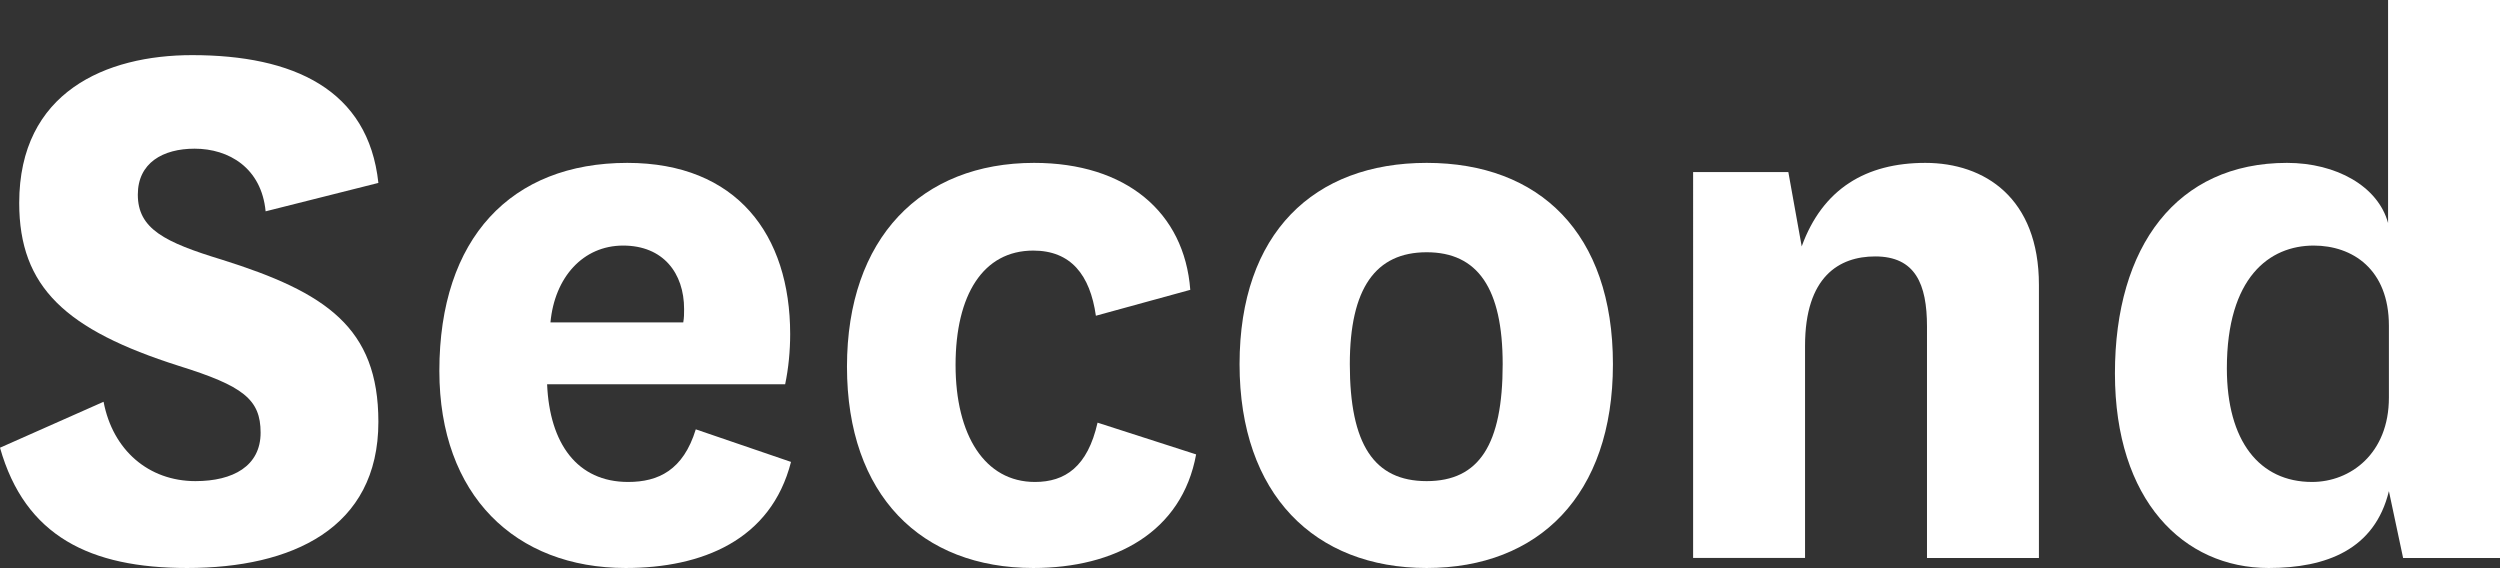
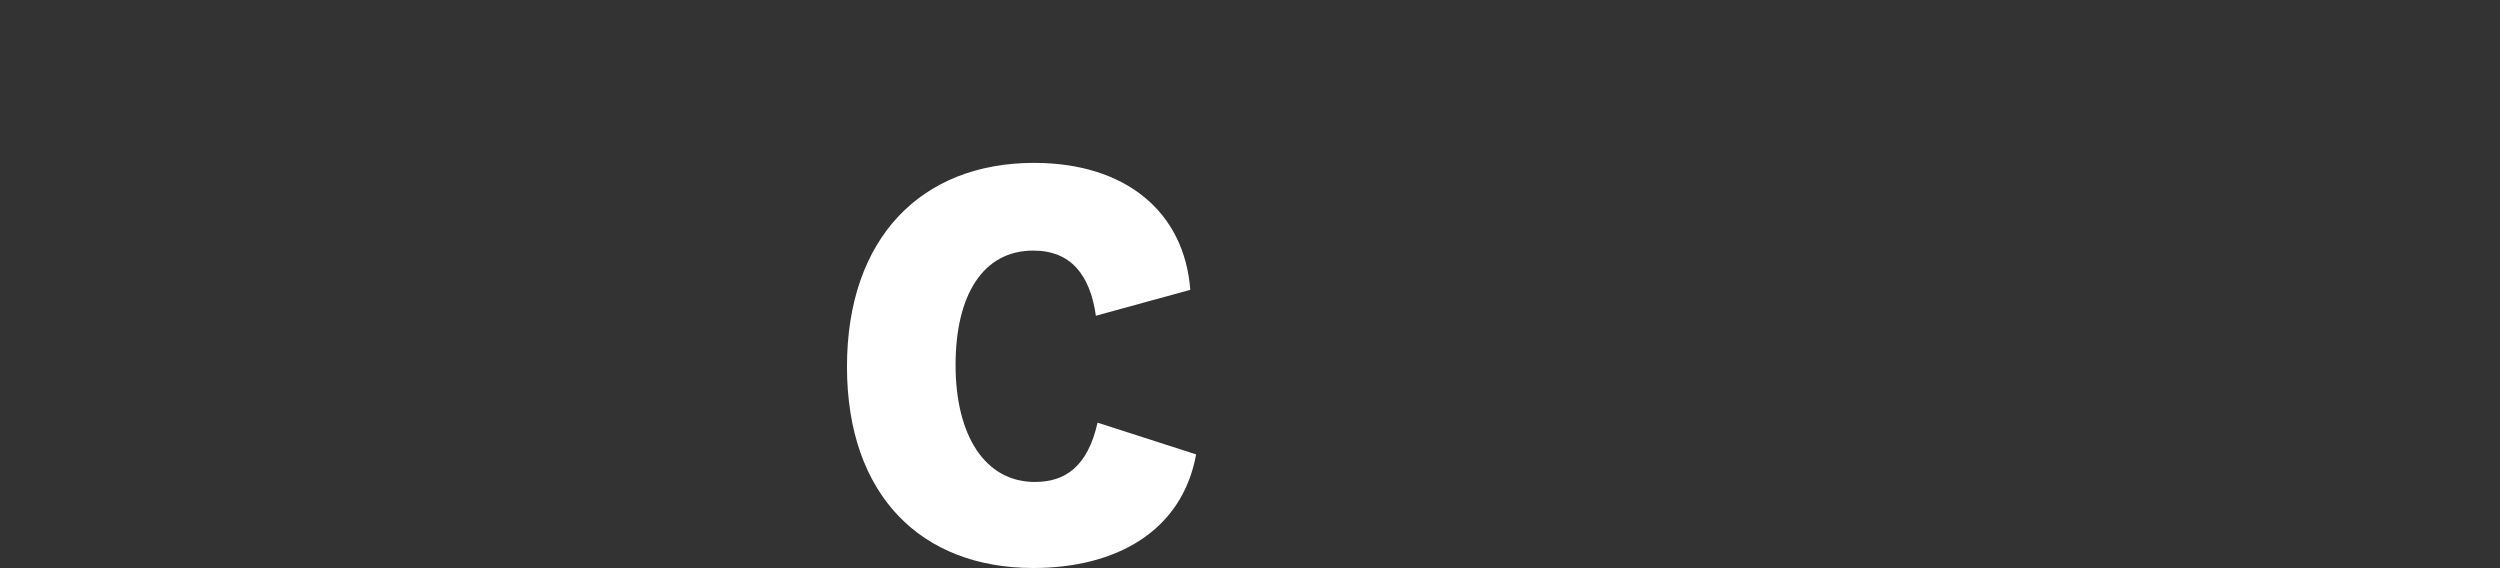
<svg xmlns="http://www.w3.org/2000/svg" id="_レイヤー_2" viewBox="0 0 179.58 40.8">
  <rect x="0" y="0" width="179.58" height="40.8" fill="#333333" stroke="none" />
  <defs>
    <style>.cls-1{fill:#fff;}</style>
  </defs>
  <g id="_レイヤー_1-2">
    <g>
-       <path class="cls-1" d="M7.44,28.86c.66,3.48,3.24,5.7,6.6,5.7,2.7,0,4.68-1.08,4.68-3.48s-1.26-3.36-5.88-4.8C4.74,23.7,1.38,20.64,1.38,14.58,1.38,6.6,7.62,3.96,13.8,3.96c7.26,0,12.66,2.46,13.38,9.18l-8.1,2.04c-.3-3.12-2.64-4.5-5.1-4.5-2.28,0-4.08,1.02-4.08,3.3,0,2.46,1.92,3.42,6.06,4.68,7.44,2.34,11.22,4.86,11.22,11.64,0,7.68-6.24,10.5-13.74,10.5-6.96,0-11.64-2.28-13.44-8.64l7.44-3.3Z" />
-       <path class="cls-1" d="M49.98,30.84l6.84,2.34c-1.44,5.64-6.42,7.62-11.88,7.62-7.92,0-13.38-5.22-13.38-14.16,0-9.54,5.16-14.94,13.5-14.94,7.86,0,11.7,5.16,11.7,12.3,0,1.2-.12,2.46-.36,3.6h-17.1c.18,4.26,2.16,7.02,5.82,7.02,2.16,0,3.96-.84,4.86-3.78Zm-.9-7.68c.06-.36,.06-.6,.06-.96,0-2.58-1.5-4.56-4.38-4.56s-4.92,2.28-5.22,5.52h9.54Z" />
      <path class="cls-1" d="M85.92,32.64c-1.02,5.58-5.82,8.16-11.7,8.16-8.04,0-13.38-5.22-13.38-14.46s5.34-14.64,13.44-14.64c6.6,0,10.8,3.54,11.22,9.12l-6.78,1.86c-.42-2.94-1.8-4.68-4.5-4.68-3.6,0-5.58,3.18-5.58,8.22s2.1,8.4,5.7,8.4c2.16,0,3.78-1.08,4.5-4.26l7.08,2.28Z" />
-       <path class="cls-1" d="M89.04,26.16c0-9.42,5.34-14.46,13.44-14.46s13.38,5.04,13.38,14.46-5.34,14.64-13.38,14.64-13.44-5.28-13.44-14.64Zm7.92,0c0,5.76,1.74,8.4,5.52,8.4s5.46-2.64,5.46-8.4c0-5.46-1.8-8.04-5.46-8.04s-5.52,2.58-5.52,8.04Z" />
-       <path class="cls-1" d="M129.42,17.7c1.5-4.14,4.62-6,8.88-6s8.16,2.52,8.16,8.76v19.62h-8.04V23.46c0-3.06-.84-5.04-3.72-5.04-2.58,0-5.04,1.44-5.04,6.42v15.24h-8.04V12.36h6.84l.96,5.34Z" />
-       <path class="cls-1" d="M171.54,0h8.04V40.08h-6.96l-1.02-4.8c-1.02,4.2-4.5,5.52-8.64,5.52-6.12,0-11.04-4.86-11.04-13.98s4.44-15.12,12.36-15.12c3.54,0,6.54,1.68,7.26,4.32V0Zm.06,23.4c0-4.08-2.64-5.76-5.4-5.76-3.18,0-6.24,2.28-6.24,8.82,0,5.22,2.34,8.16,6.12,8.16,2.76,0,5.52-2.04,5.52-6.06v-5.16Z" />
    </g>
  </g>
</svg>